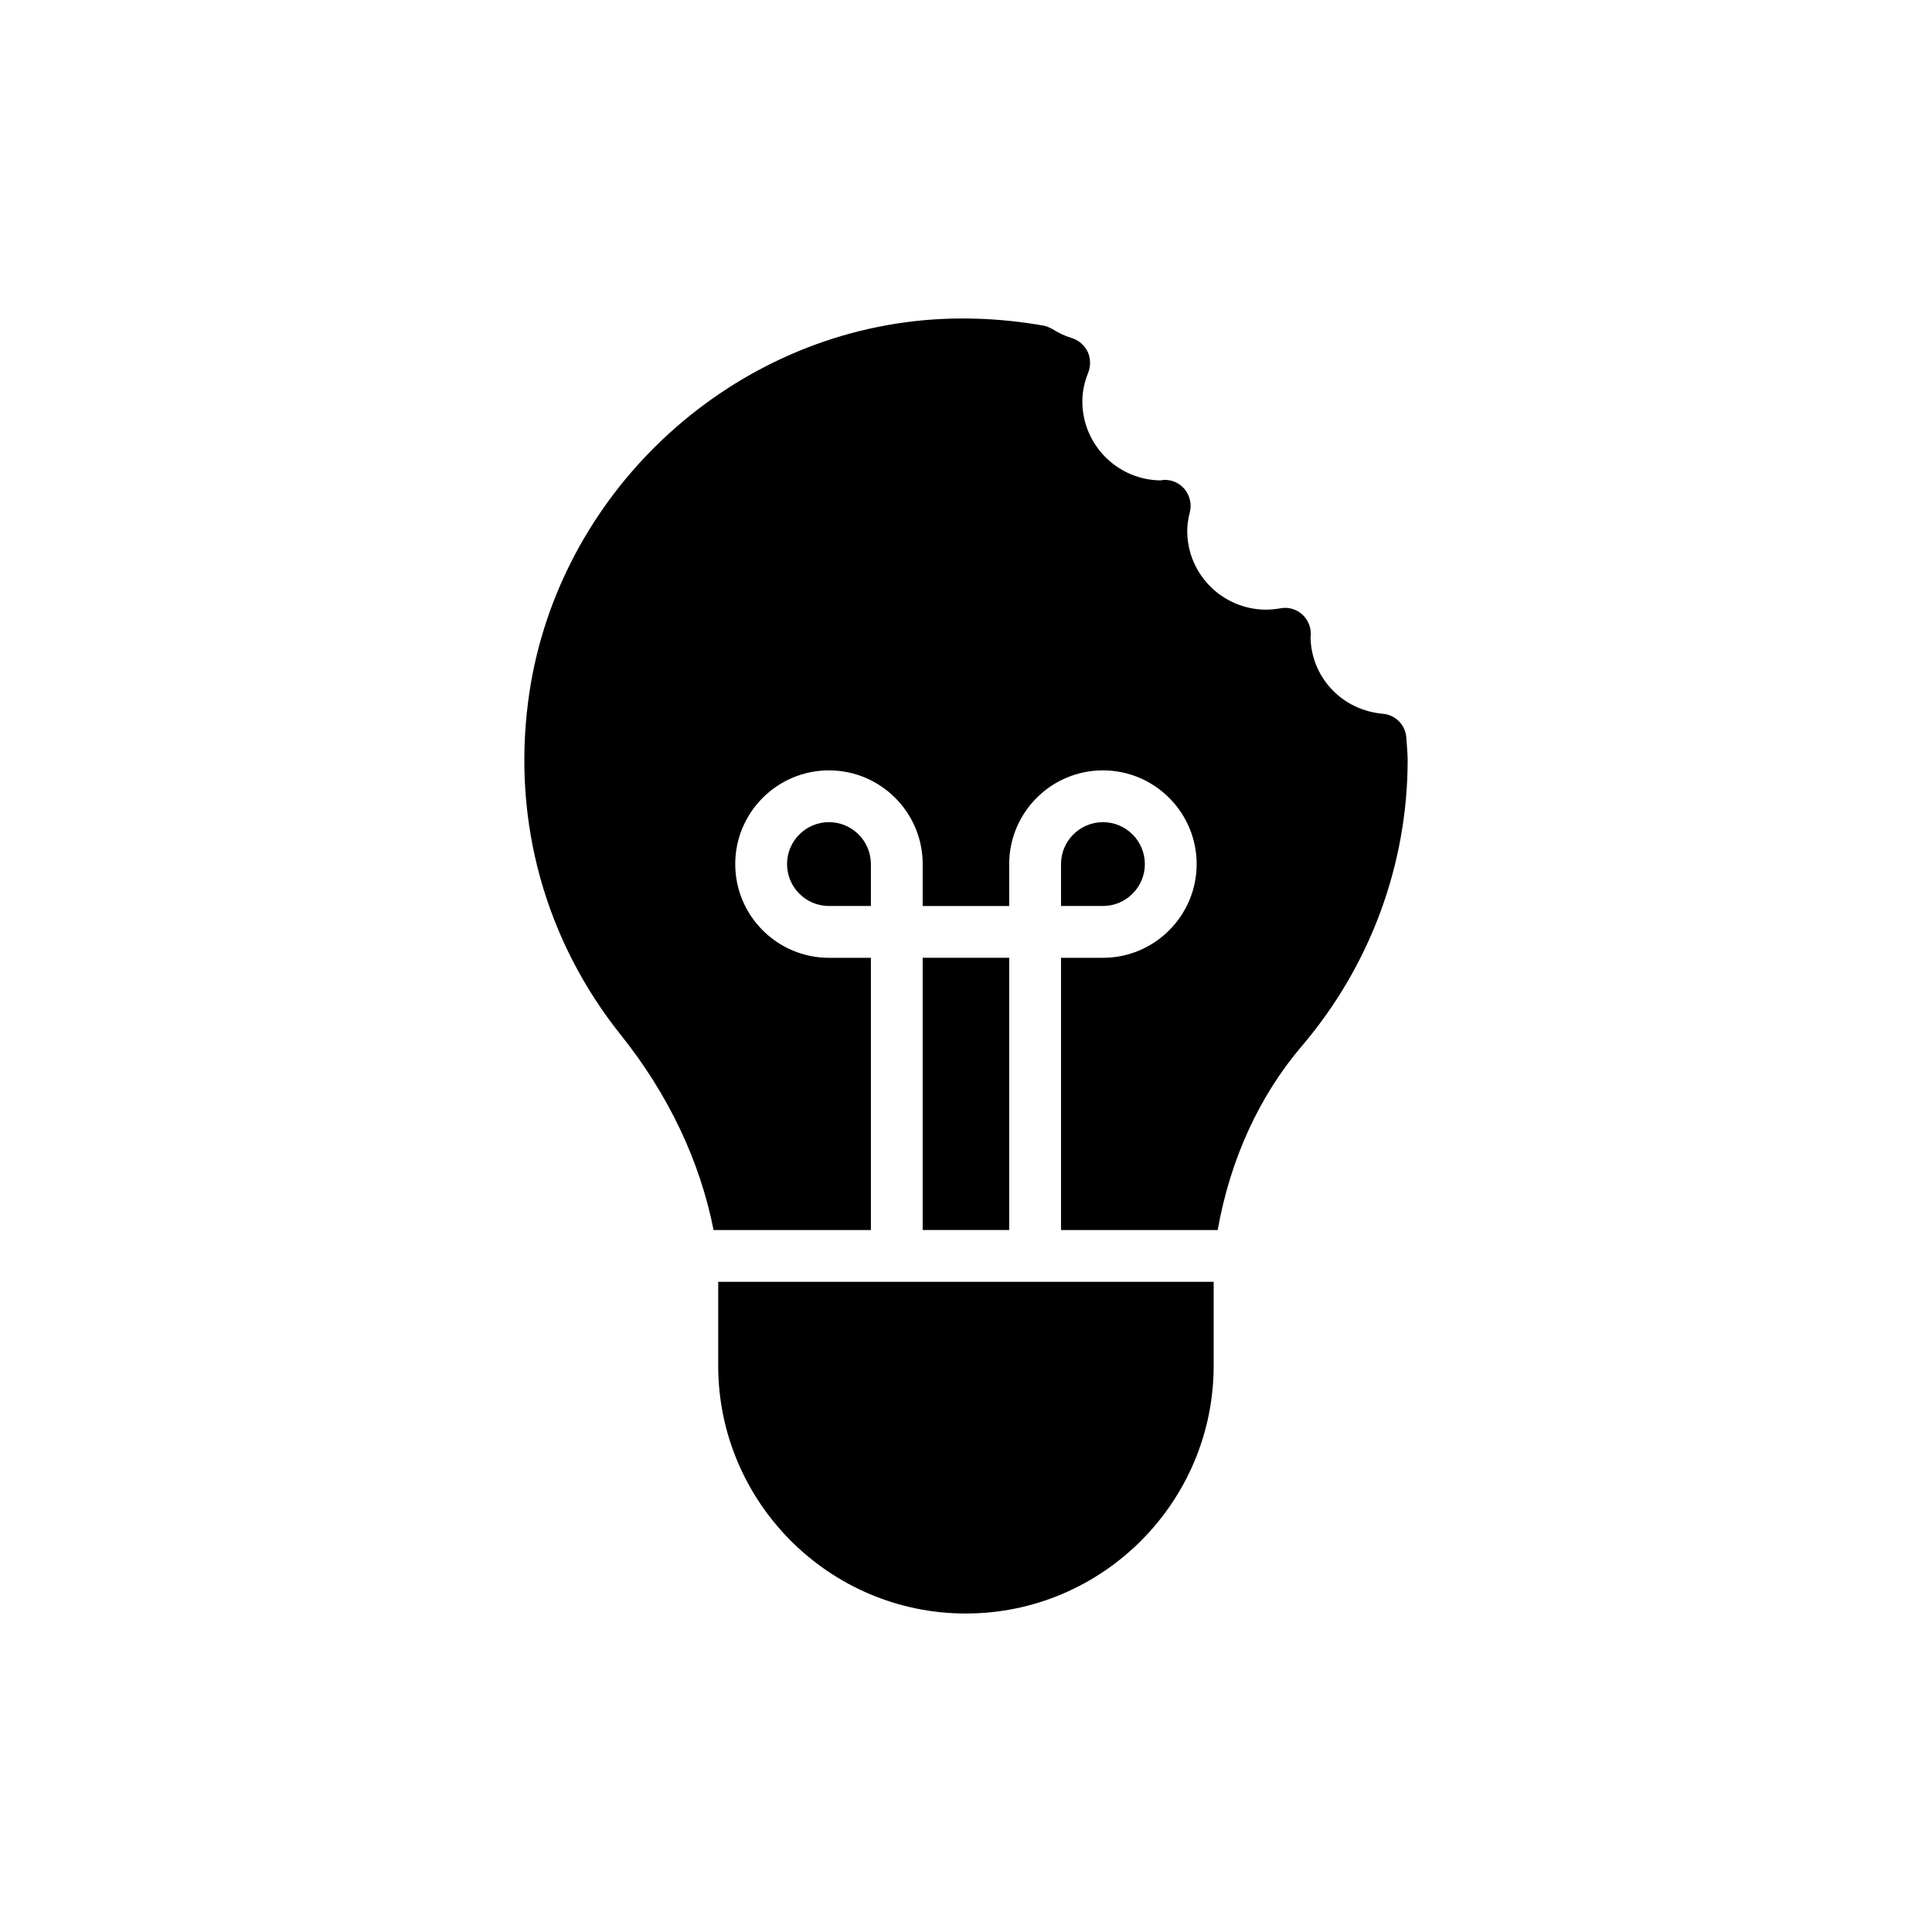
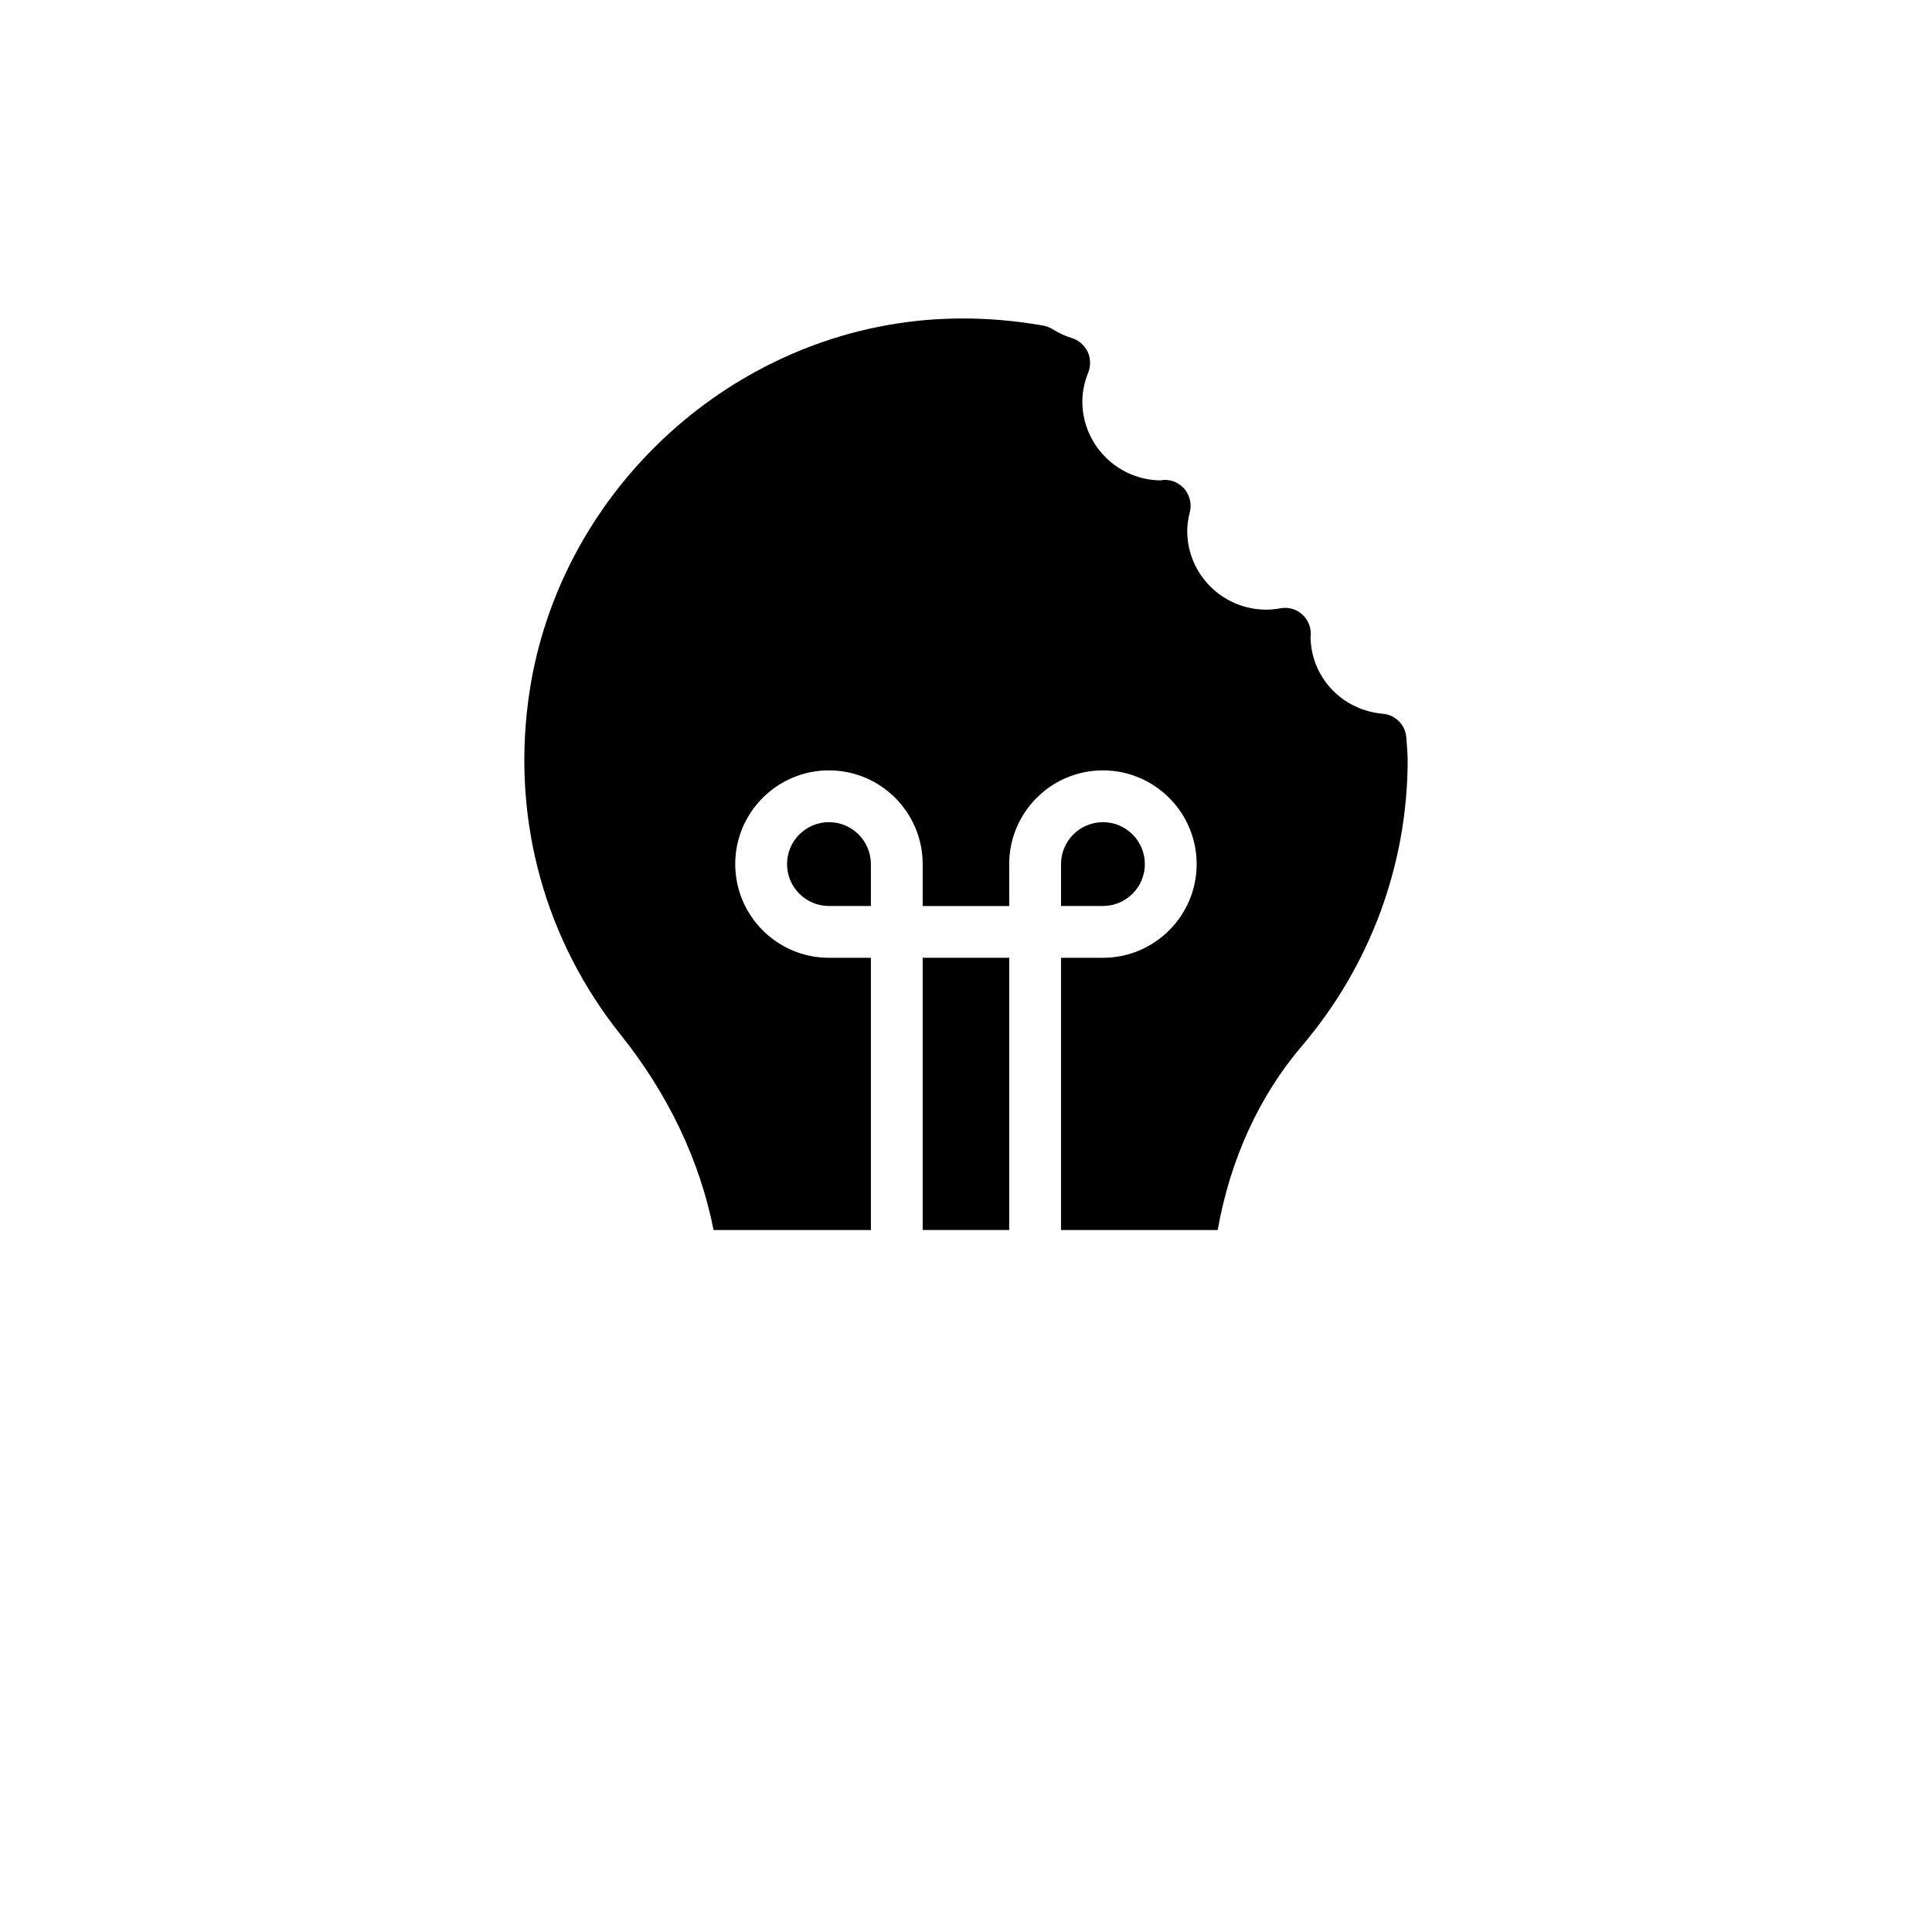
<svg xmlns="http://www.w3.org/2000/svg" fill="#000000" width="800px" height="800px" version="1.1" viewBox="144 144 512 512">
  <g>
    <path d="m516.84 341.46-0.137-1.785c-0.137-3.434-2.812-6.246-6.246-6.519-10.844-0.961-19.012-9.68-19.152-20.387 0.07-0.273 0.07-0.617 0.07-0.824 0-1.992-0.891-3.981-2.473-5.285-1.578-1.305-3.637-1.852-5.629-1.441-1.234 0.207-2.473 0.344-3.707 0.344-11.531 0-20.934-9.336-20.934-20.867 0-1.512 0.207-3.09 0.688-5.012 0.551-2.059 0-4.254-1.305-5.973-1.371-1.648-3.363-2.609-5.559-2.539-0.344 0.066-0.688 0.066-0.688 0.137-11.531 0-20.934-9.402-20.934-20.934 0-2.539 0.551-5.148 1.578-7.688 0.688-1.785 0.617-3.844-0.207-5.559-0.891-1.715-2.402-3.019-4.254-3.57-1.648-0.48-3.363-1.305-5.148-2.402-0.754-0.41-1.578-0.754-2.402-0.891-11.465-1.992-22.855-2.402-33.906-1.168-52.785 5.902-95.891 48.391-102.55 100.97-4.117 31.984 4.668 63.285 24.574 88.199 12.59 15.723 20.996 33.453 24.586 51.707h41.688v-72.145h-11.113c-13.695 0-24.836-11.145-24.836-24.836 0-13.695 11.141-24.836 24.836-24.836 13.695 0 24.84 11.145 24.84 24.836v11.109h22.93v-11.109c0-13.695 11.141-24.836 24.836-24.836 13.695 0 24.84 11.145 24.84 24.836 0 13.695-11.148 24.836-24.84 24.836h-11.105v72.145h41.52c3.305-18.648 10.949-35.48 22.41-48.895 17.984-21.141 27.934-47.98 27.934-75.707-0.004-1.305-0.141-2.606-0.207-3.91z" />
    <path d="m388.52 397.82h22.93v72.145h-22.93z" />
-     <path d="m334.33 505.91c0 36.172 29.445 65.688 65.617 65.688 36.242 0 65.688-29.516 65.688-65.688v-22.219h-131.3z" />
    <path d="m447.4 372.99c0-6.125-4.988-11.109-11.113-11.109s-11.105 4.984-11.105 11.109v11.109h11.105c6.125 0 11.113-4.984 11.113-11.109z" />
-     <path d="m363.68 361.88c-6.125 0-11.105 4.984-11.105 11.109s4.981 11.109 11.105 11.109h11.113v-11.109c0-6.125-4.984-11.109-11.113-11.109z" />
+     <path d="m363.68 361.88c-6.125 0-11.105 4.984-11.105 11.109s4.981 11.109 11.105 11.109h11.113v-11.109c0-6.125-4.984-11.109-11.113-11.109" />
  </g>
</svg>